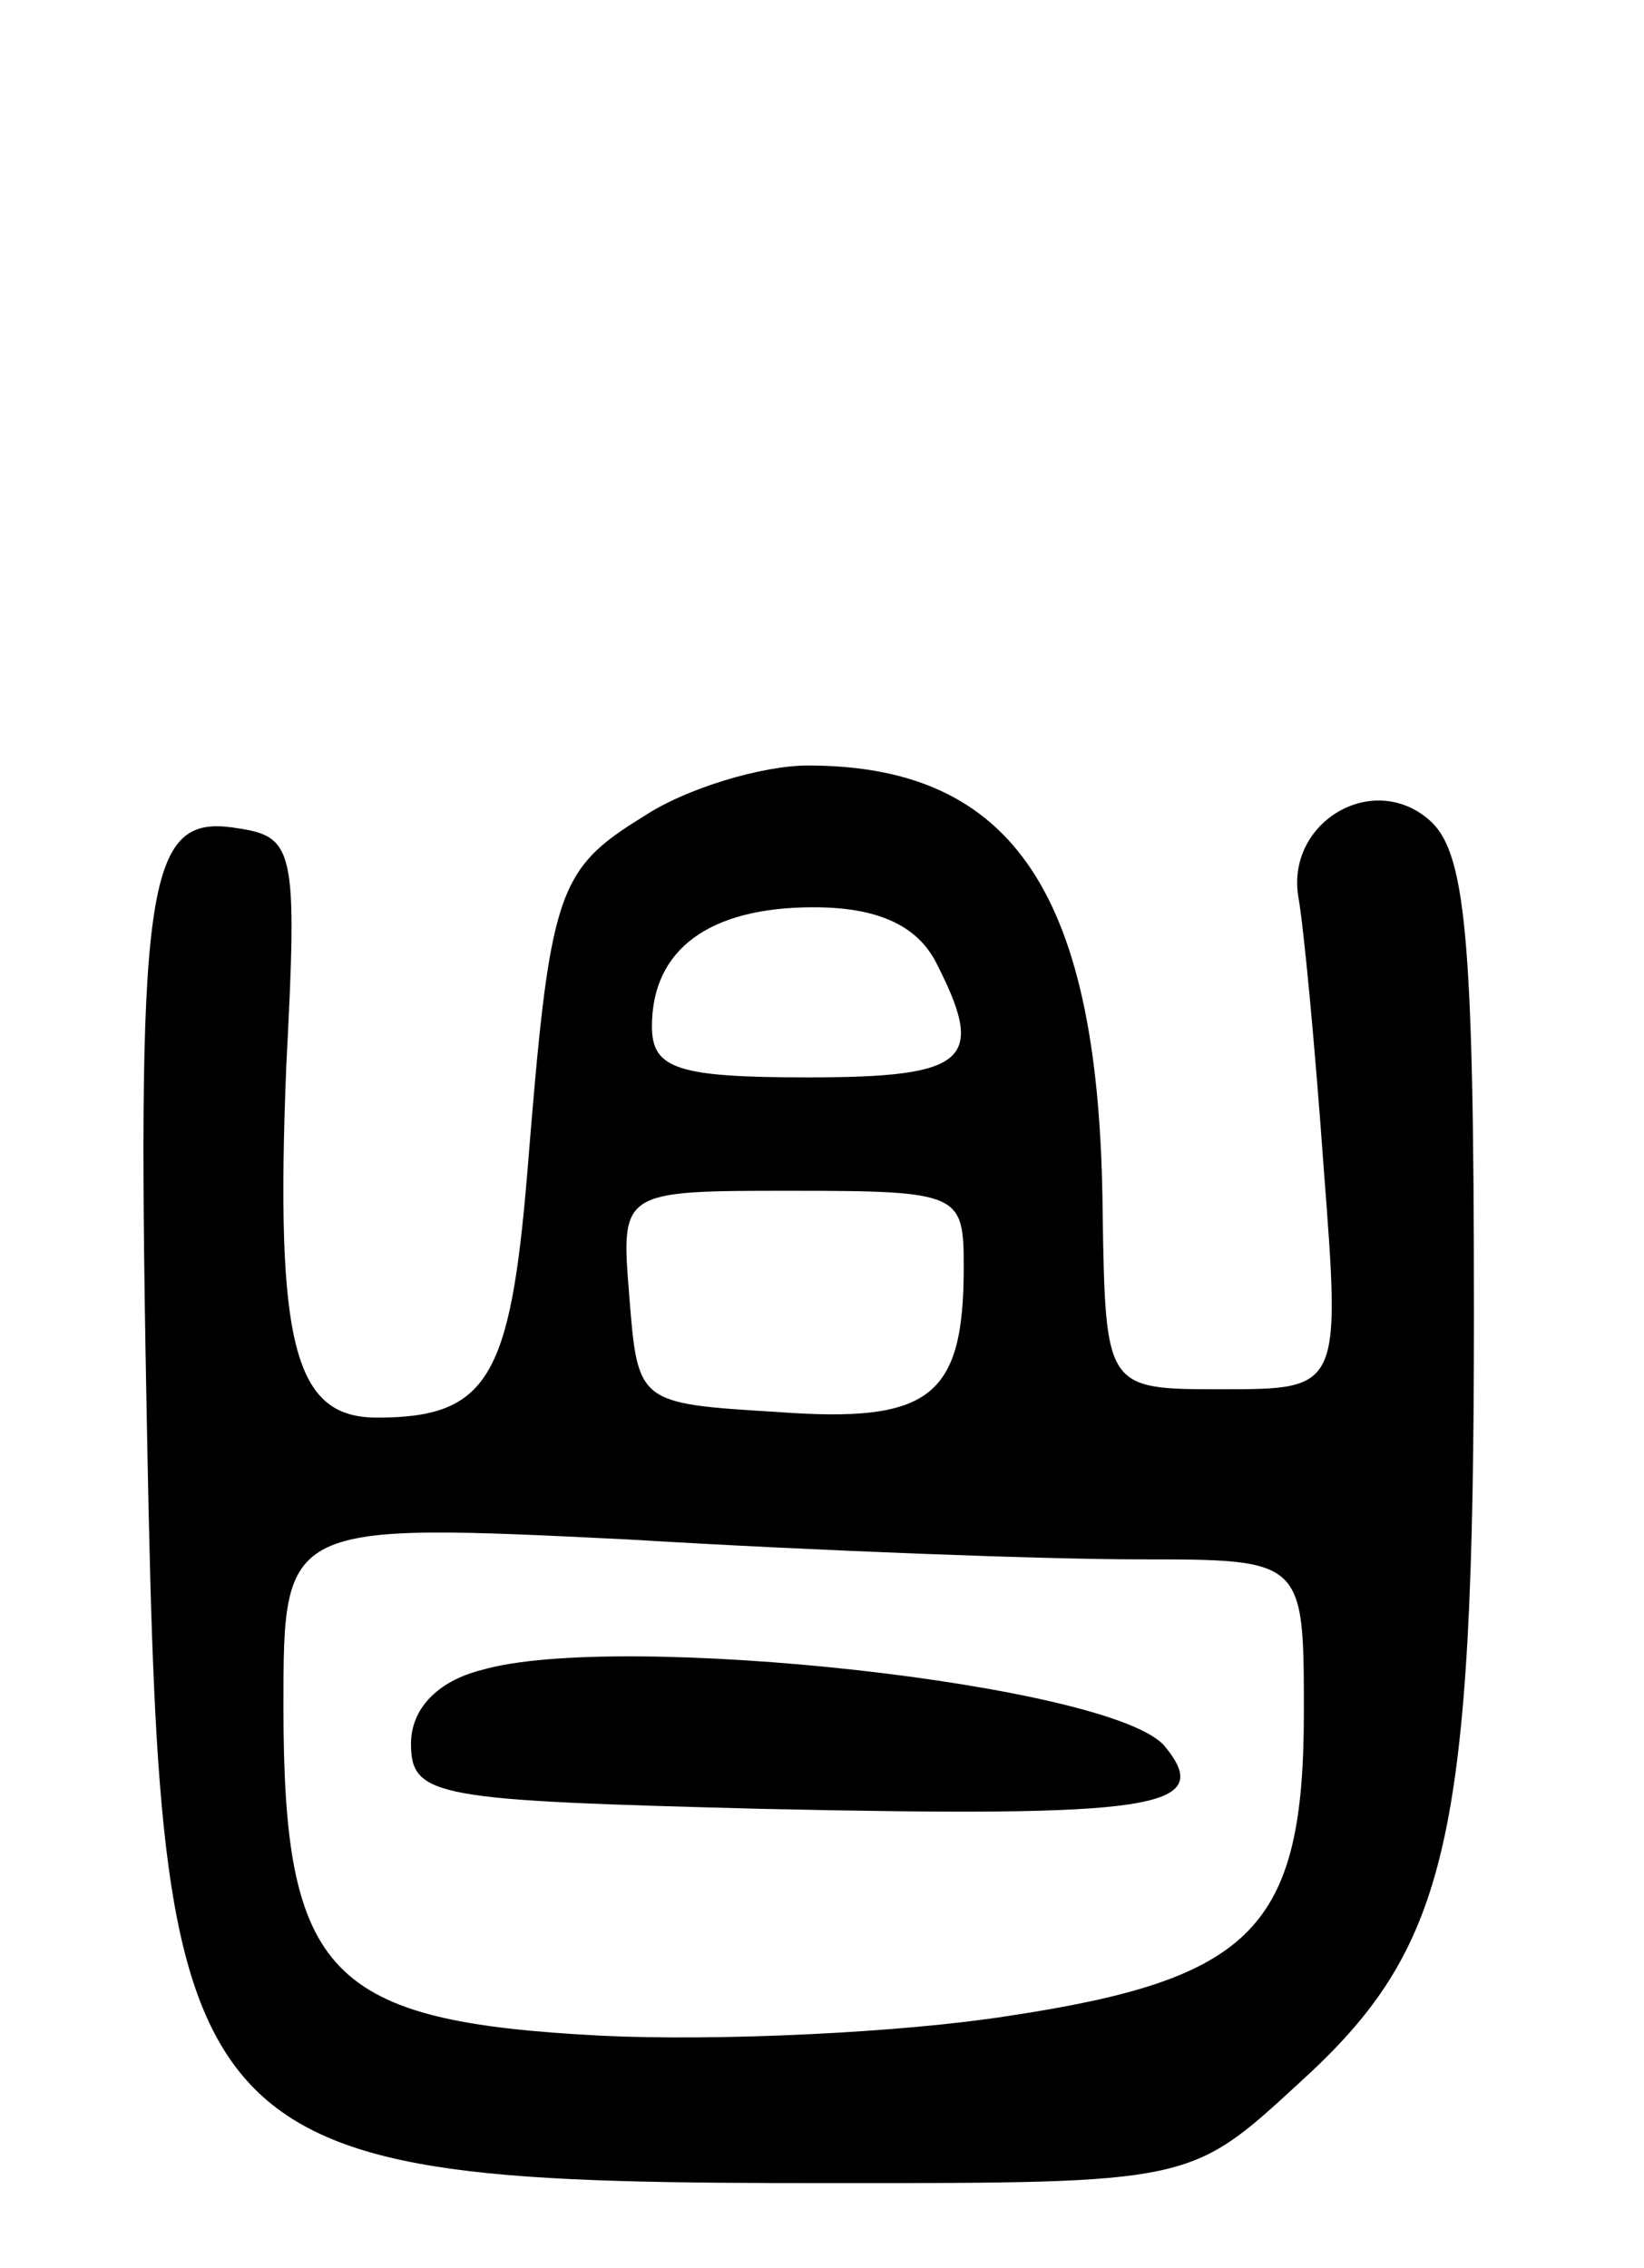
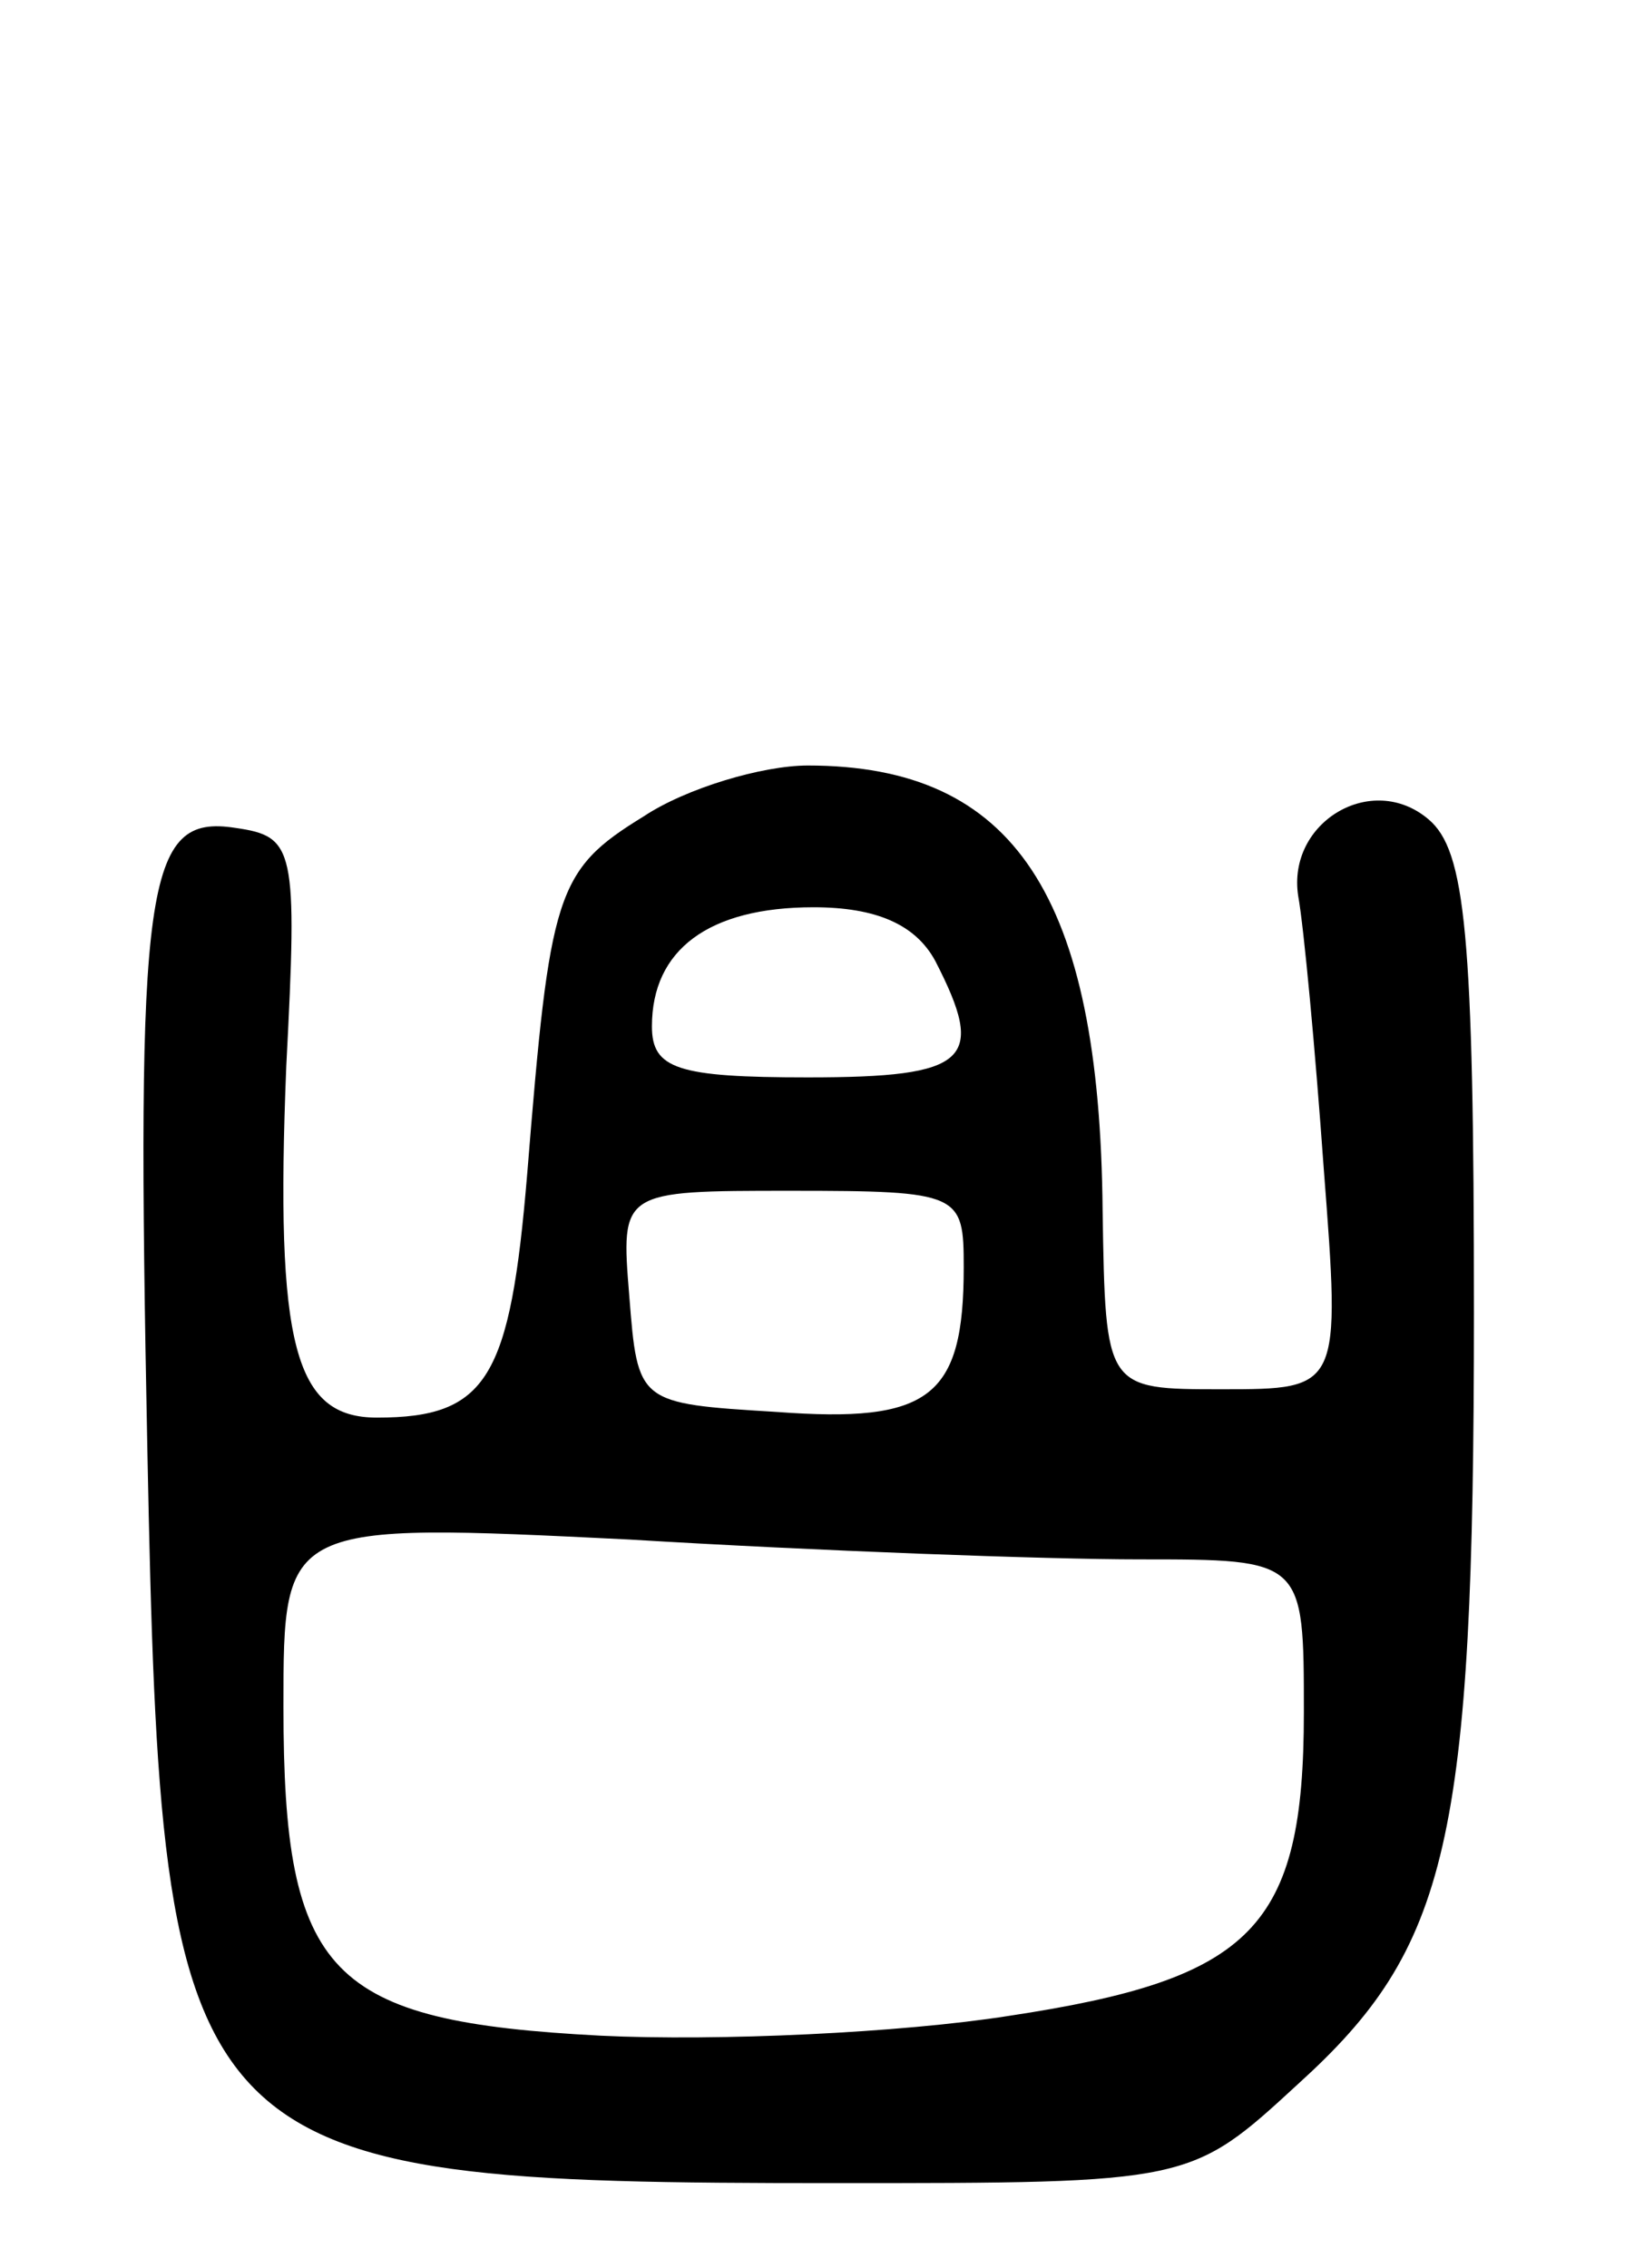
<svg xmlns="http://www.w3.org/2000/svg" version="1.0" width="58" height="80" viewBox="0 0 58 80">
  <g transform="translate(0,80) scale(0.1,-0.1)">
    <path d="M227 512 c-31 -19 -33 -27 -41 -126 -6 -72 -14 -86 -53 -86 -29 0 -36 25 -32 124 4 77 3 81 -18 84 -32 5 -35 -19 -31 -220 5 -251 11 -258 242 -258 126 0 126 0 164 35 53 48 62 85 62 272 0 134 -3 163 -16 174 -20 17 -50 -1 -46 -27 2 -11 6 -54 9 -96 6 -78 6 -78 -36 -78 -41 0 -41 0 -42 63 -1 111 -31 157 -104 157 -16 0 -43 -8 -58 -18z m103 -51 c18 -35 12 -41 -45 -41 -46 0 -55 3 -55 18 0 27 20 42 57 42 22 0 36 -6 43 -19z m10 -108 c0 -46 -12 -55 -66 -51 -49 3 -49 3 -52 41 -3 37 -3 37 57 37 60 0 61 -1 61 -27z m62 -103 c58 0 58 0 58 -54 0 -76 -18 -94 -104 -107 -38 -6 -103 -9 -144 -7 -96 5 -112 21 -112 116 0 65 0 65 122 59 66 -4 147 -7 180 -7z" />
-     <path d="M170 211 c-16 -4 -25 -14 -25 -26 0 -19 9 -20 124 -23 138 -3 160 0 142 22 -18 22 -193 41 -241 27z" />
  </g>
</svg>